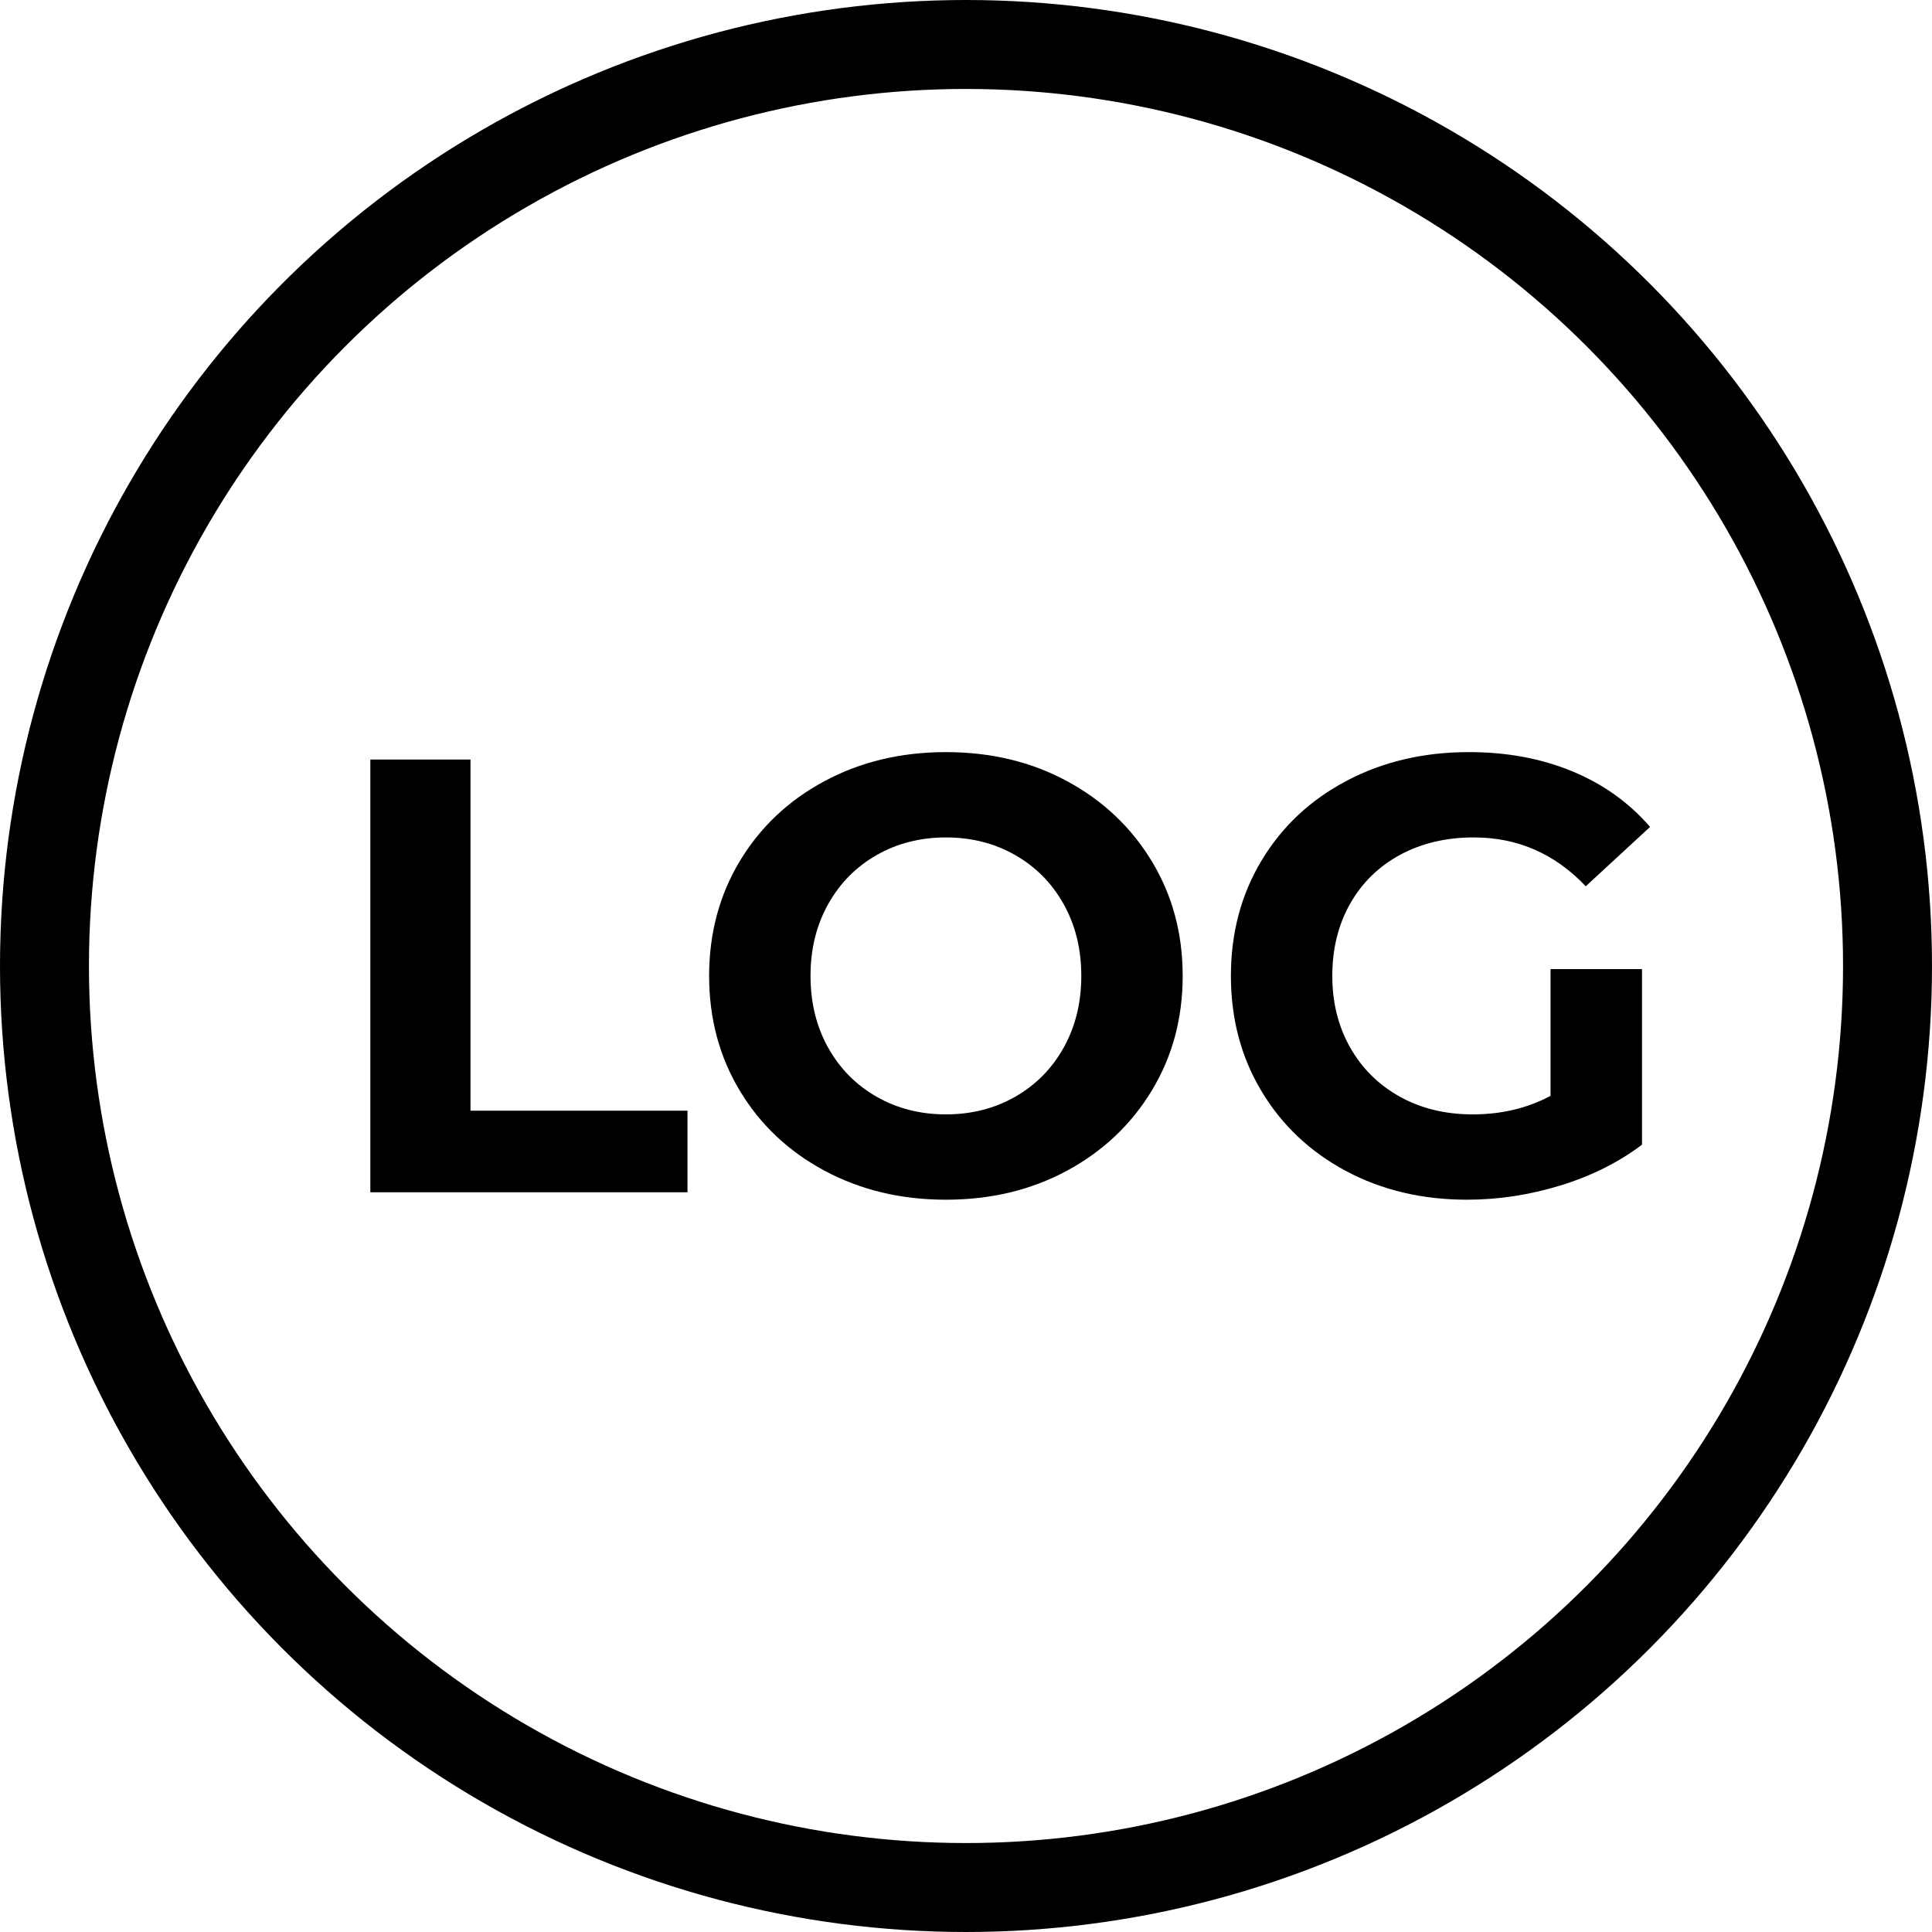
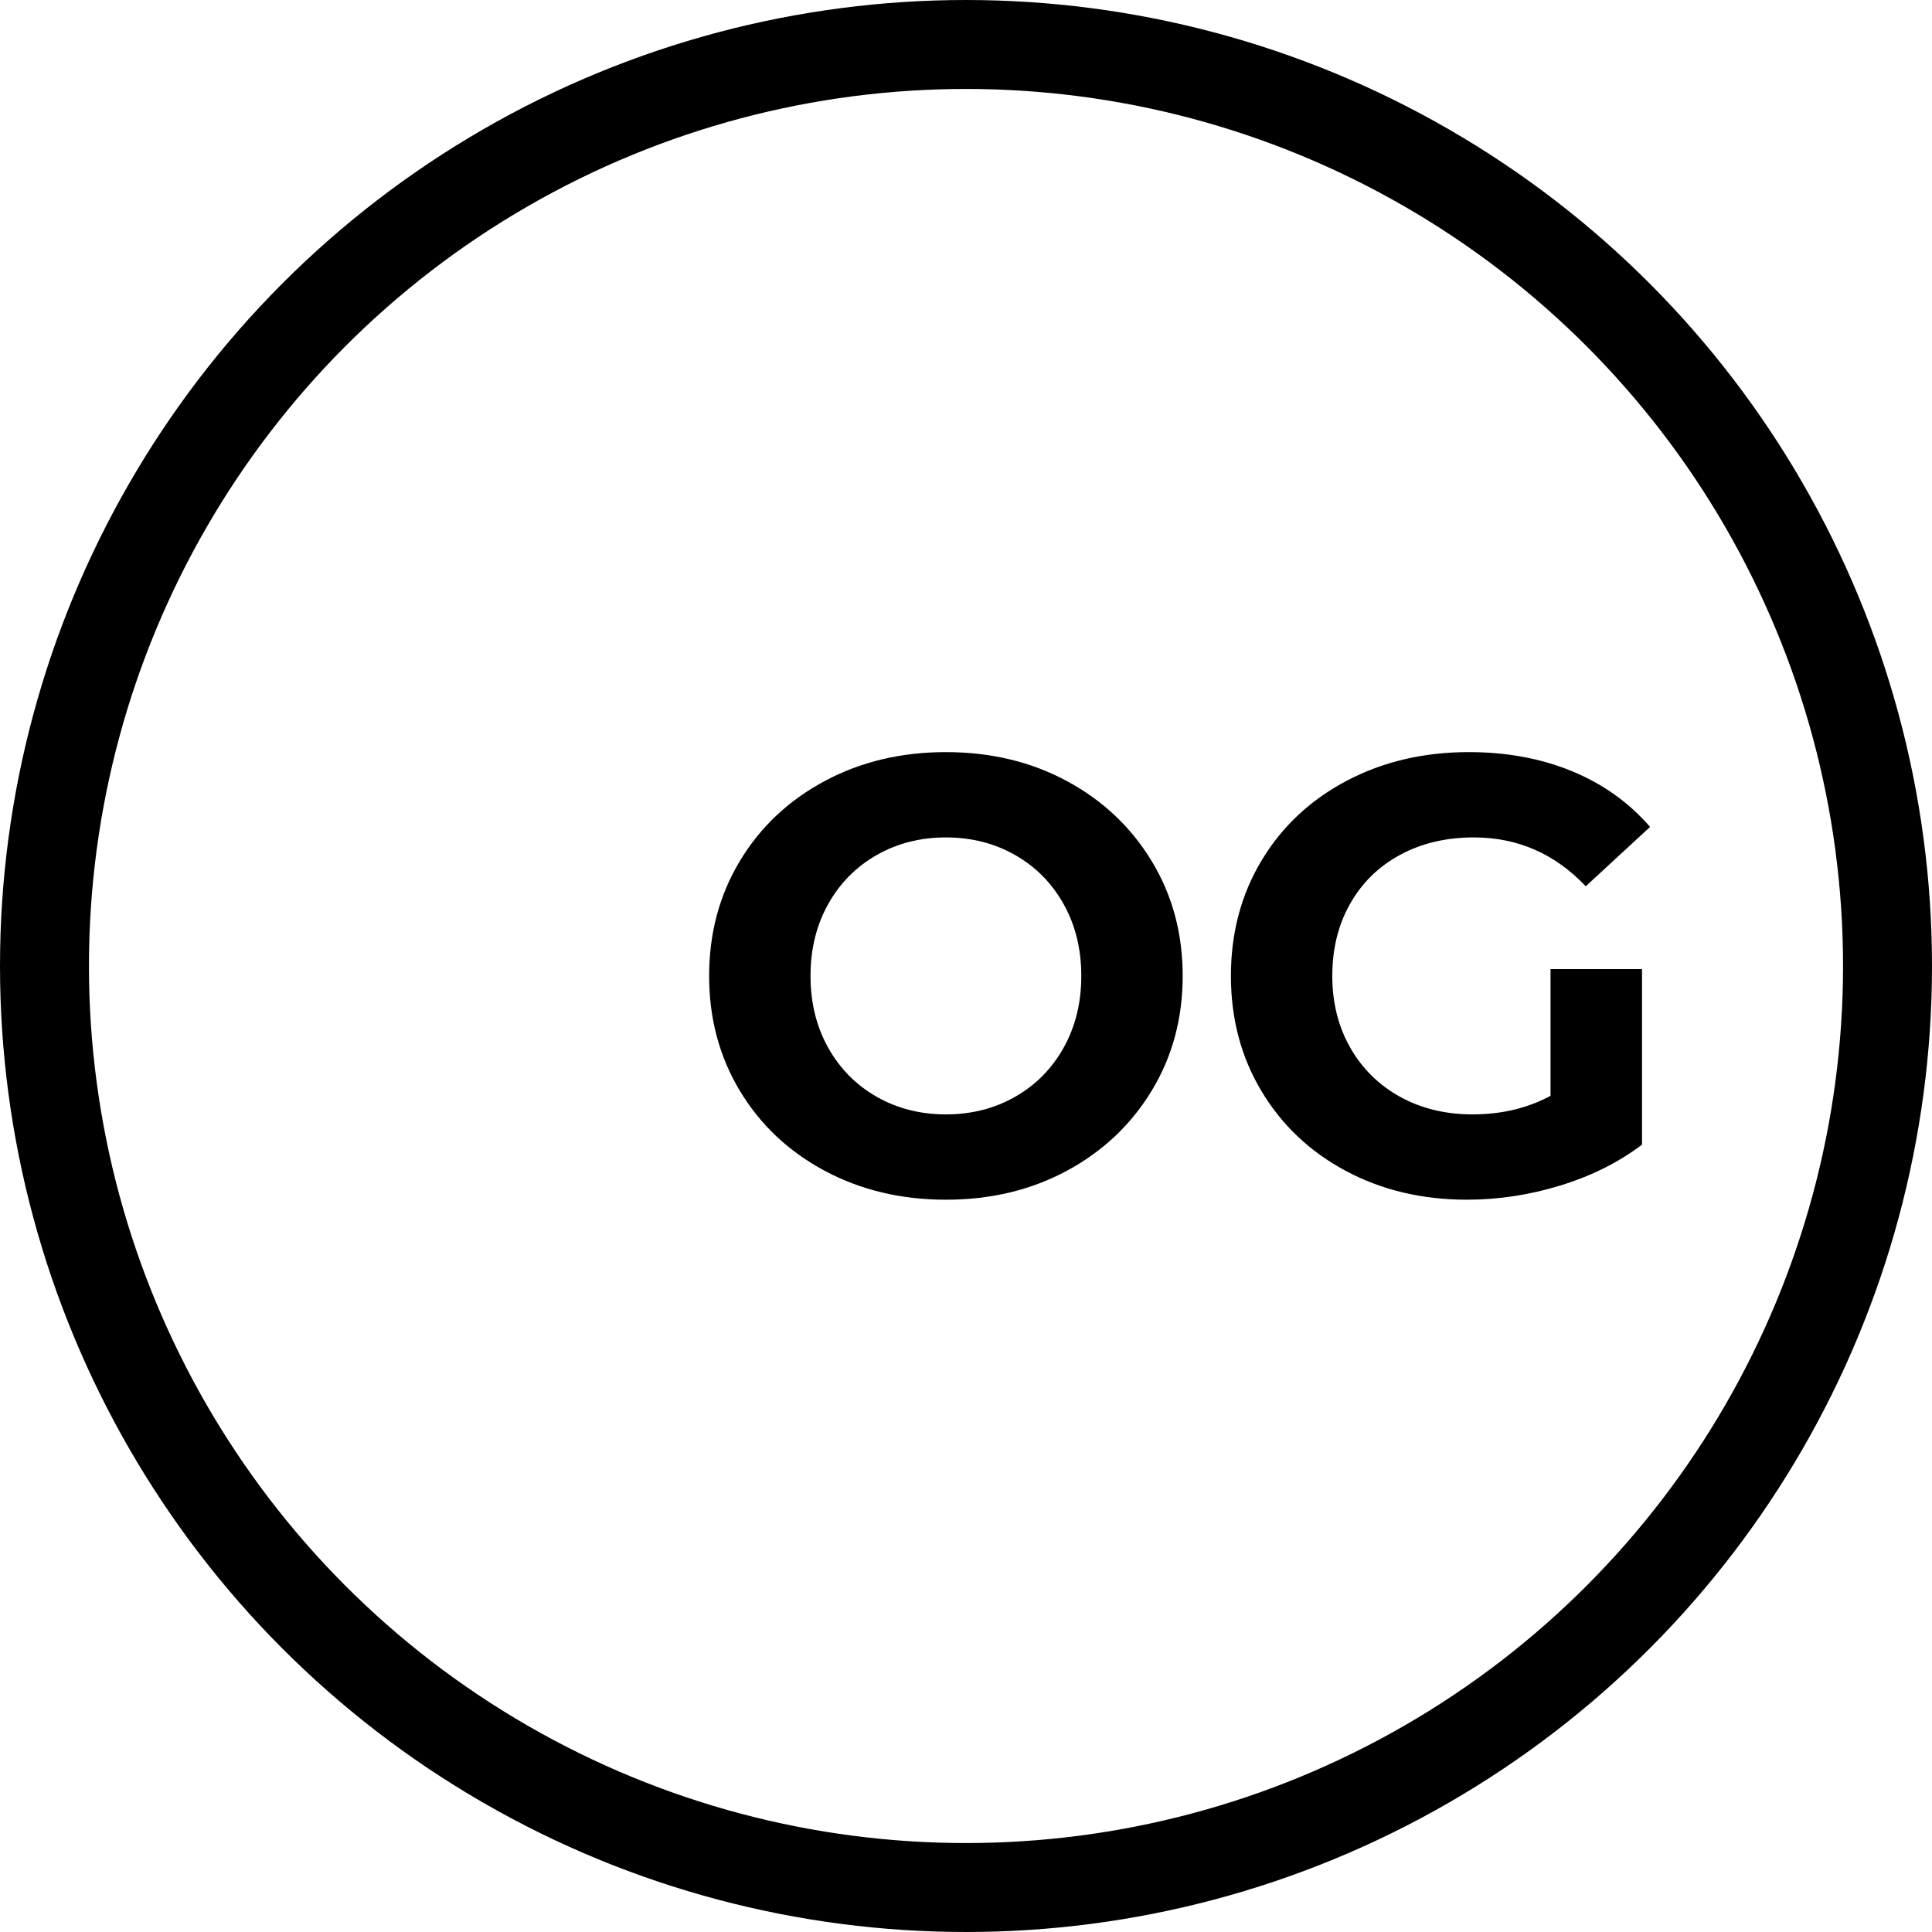
<svg xmlns="http://www.w3.org/2000/svg" xml:space="preserve" width="41.267mm" height="41.267mm" version="1.1" style="shape-rendering:geometricPrecision; text-rendering:geometricPrecision; image-rendering:optimizeQuality; fill-rule:evenodd; clip-rule:evenodd" viewBox="0 0 15175.12 15175.12">
  <defs>
    <style type="text/css">
   
    .str0 {stroke:black;stroke-width:698.68;stroke-miterlimit:22.926}
    .fil0 {fill:none}
    .fil1 {fill:black;fill-rule:nonzero}
   
  </style>
  </defs>
  <g id="Layer_x0020_1">
    <circle class="fil0 str0" cx="7587.55" cy="7587.56" r="7238.22" />
-     <polygon class="fil1" points="2908.88,5965.8 3695.52,5965.8 3695.52,8723.95 5399.94,8723.95 5399.94,9364.94 2908.88,9364.94 " />
    <path id="1" class="fil1" d="M7429.73 9423.22c-352.87,0 -670.96,-76.08 -954.18,-228.25 -283.26,-152.13 -505.04,-361.77 -665.26,-628.82 -160.26,-267.08 -240.38,-567.33 -240.38,-900.79 0,-333.42 80.13,-633.71 240.38,-900.75 160.22,-267.08 382,-476.69 665.26,-628.85 283.22,-152.17 601.31,-228.21 954.18,-228.21 352.84,0 670.11,76.05 951.75,228.21 281.61,152.17 503.38,361.77 665.26,628.85 161.84,267.04 242.77,567.33 242.77,900.75 0,333.46 -80.94,633.71 -242.77,900.79 -161.87,267.04 -383.65,476.69 -665.26,628.82 -281.64,152.17 -598.92,228.25 -951.75,228.25zm0 -670.11c200.71,0 382,-46.15 543.83,-138.41 161.87,-92.26 288.92,-220.93 381.19,-386.04 92.26,-165.11 138.41,-352.87 138.41,-563.29 0,-210.41 -46.15,-398.18 -138.41,-563.29 -92.26,-165.11 -219.31,-293.78 -381.19,-386.04 -161.84,-92.26 -343.13,-138.38 -543.83,-138.38 -200.74,0 -382,46.11 -543.87,138.38 -161.87,92.26 -288.92,220.93 -381.19,386.04 -92.26,165.11 -138.41,352.87 -138.41,563.29 0,210.41 46.15,398.18 138.41,563.29 92.26,165.11 219.31,293.78 381.19,386.04 161.87,92.26 343.13,138.41 543.87,138.41z" />
-     <path id="2" class="fil1" d="M12178.76 7611.97l718.69 0 0 1379.05c-184.53,139.22 -398.18,246.05 -640.99,320.48 -242.77,74.46 -487.2,111.72 -733.25,111.72 -352.84,0 -670.11,-75.27 -951.75,-225.82 -281.61,-150.51 -502.57,-359.34 -662.79,-626.39 -160.26,-267.08 -240.38,-568.95 -240.38,-905.64 0,-336.66 80.13,-638.56 240.38,-905.6 160.22,-267.08 382.81,-475.88 667.68,-626.43 284.88,-150.55 605.35,-225.79 961.46,-225.79 297.82,0 568.14,50.16 810.91,150.51 242.81,100.35 446.75,246.05 611.86,437.05l-505.04 466.17c-242.77,-255.75 -535.74,-383.61 -878.91,-383.61 -216.89,0 -409.5,45.3 -577.85,135.95 -168.35,90.65 -299.44,218.5 -393.32,383.61 -93.88,165.11 -140.84,354.49 -140.84,568.14 0,210.41 46.96,398.18 140.84,563.29 93.88,165.11 224.17,293.78 390.9,386.04 166.73,92.26 356.92,138.41 570.57,138.41 226.59,0 430.54,-48.58 611.83,-145.69l0 -995.44z" />
+     <path id="2" class="fil1" d="M12178.76 7611.97l718.69 0 0 1379.05c-184.53,139.22 -398.18,246.05 -640.99,320.48 -242.77,74.46 -487.2,111.72 -733.25,111.72 -352.84,0 -670.11,-75.27 -951.75,-225.82 -281.61,-150.51 -502.57,-359.34 -662.79,-626.39 -160.26,-267.08 -240.38,-568.95 -240.38,-905.64 0,-336.66 80.13,-638.56 240.38,-905.6 160.22,-267.08 382.81,-475.88 667.68,-626.43 284.88,-150.55 605.35,-225.79 961.46,-225.79 297.82,0 568.14,50.16 810.91,150.51 242.81,100.35 446.75,246.05 611.86,437.05l-505.04 466.17c-242.77,-255.75 -535.74,-383.61 -878.91,-383.61 -216.89,0 -409.5,45.3 -577.85,135.95 -168.35,90.65 -299.44,218.5 -393.32,383.61 -93.88,165.11 -140.84,354.49 -140.84,568.14 0,210.41 46.96,398.18 140.84,563.29 93.88,165.11 224.17,293.78 390.9,386.04 166.73,92.26 356.92,138.41 570.57,138.41 226.59,0 430.54,-48.58 611.83,-145.69z" />
  </g>
</svg>